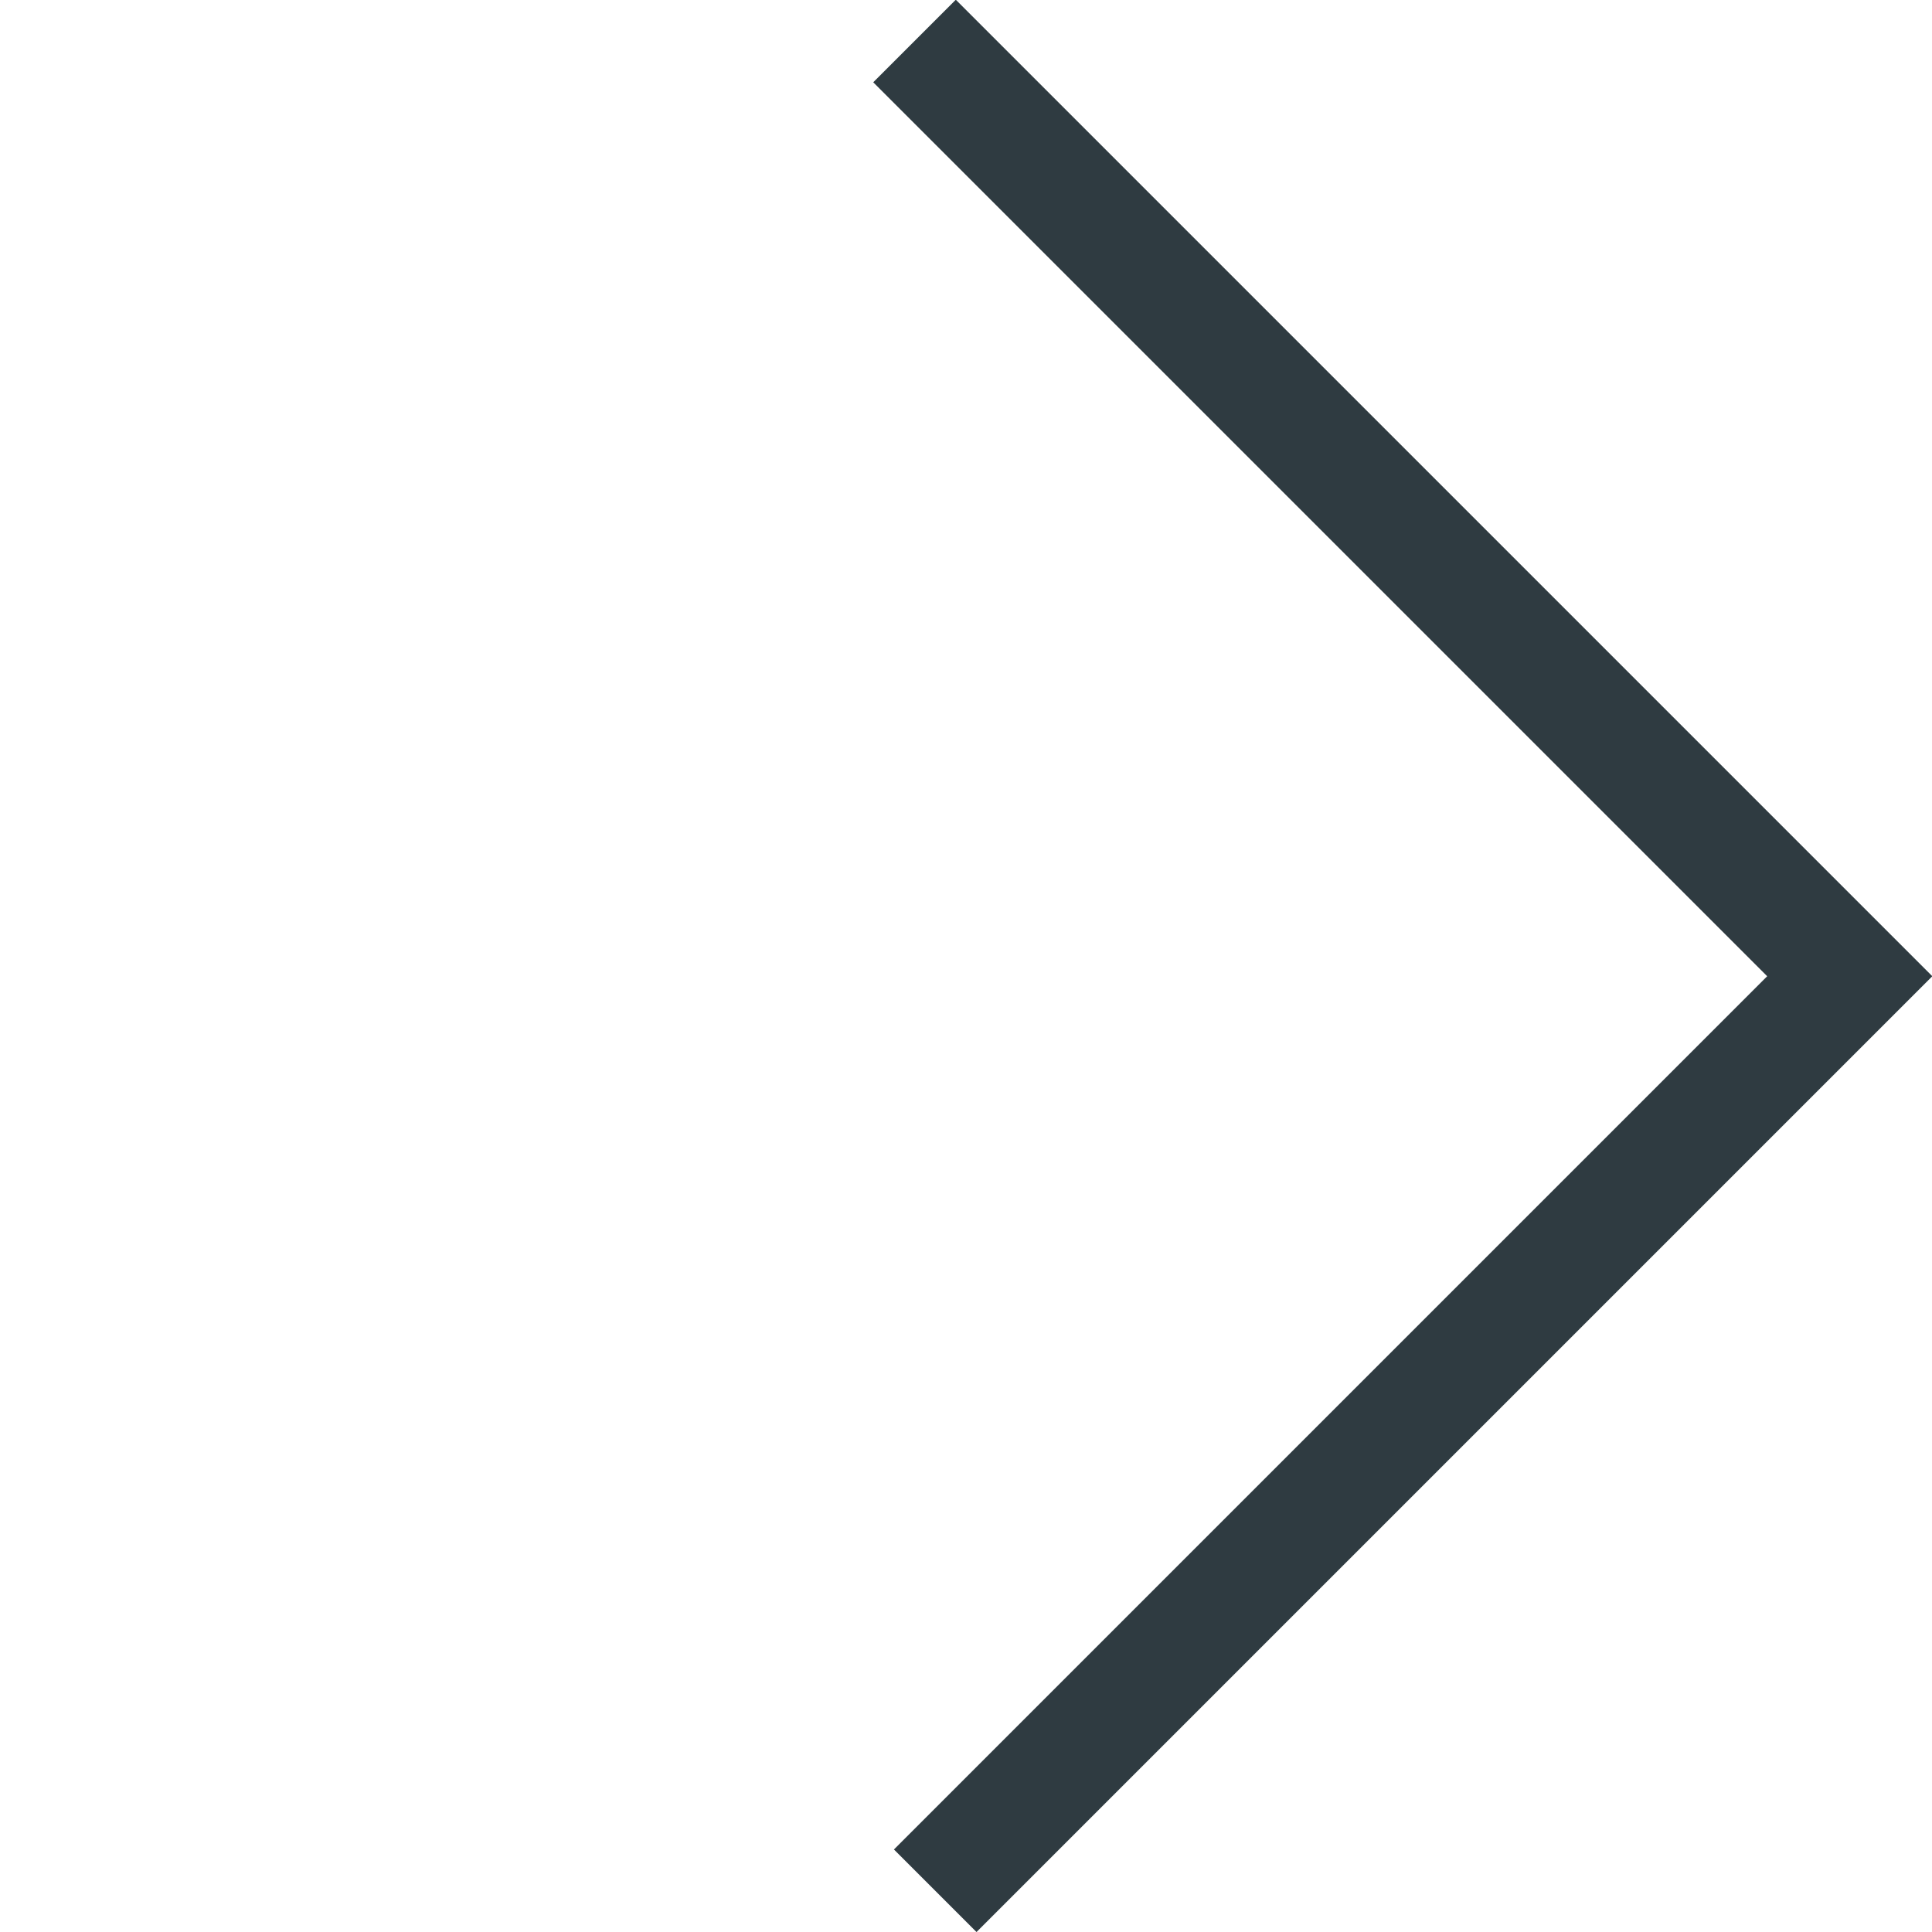
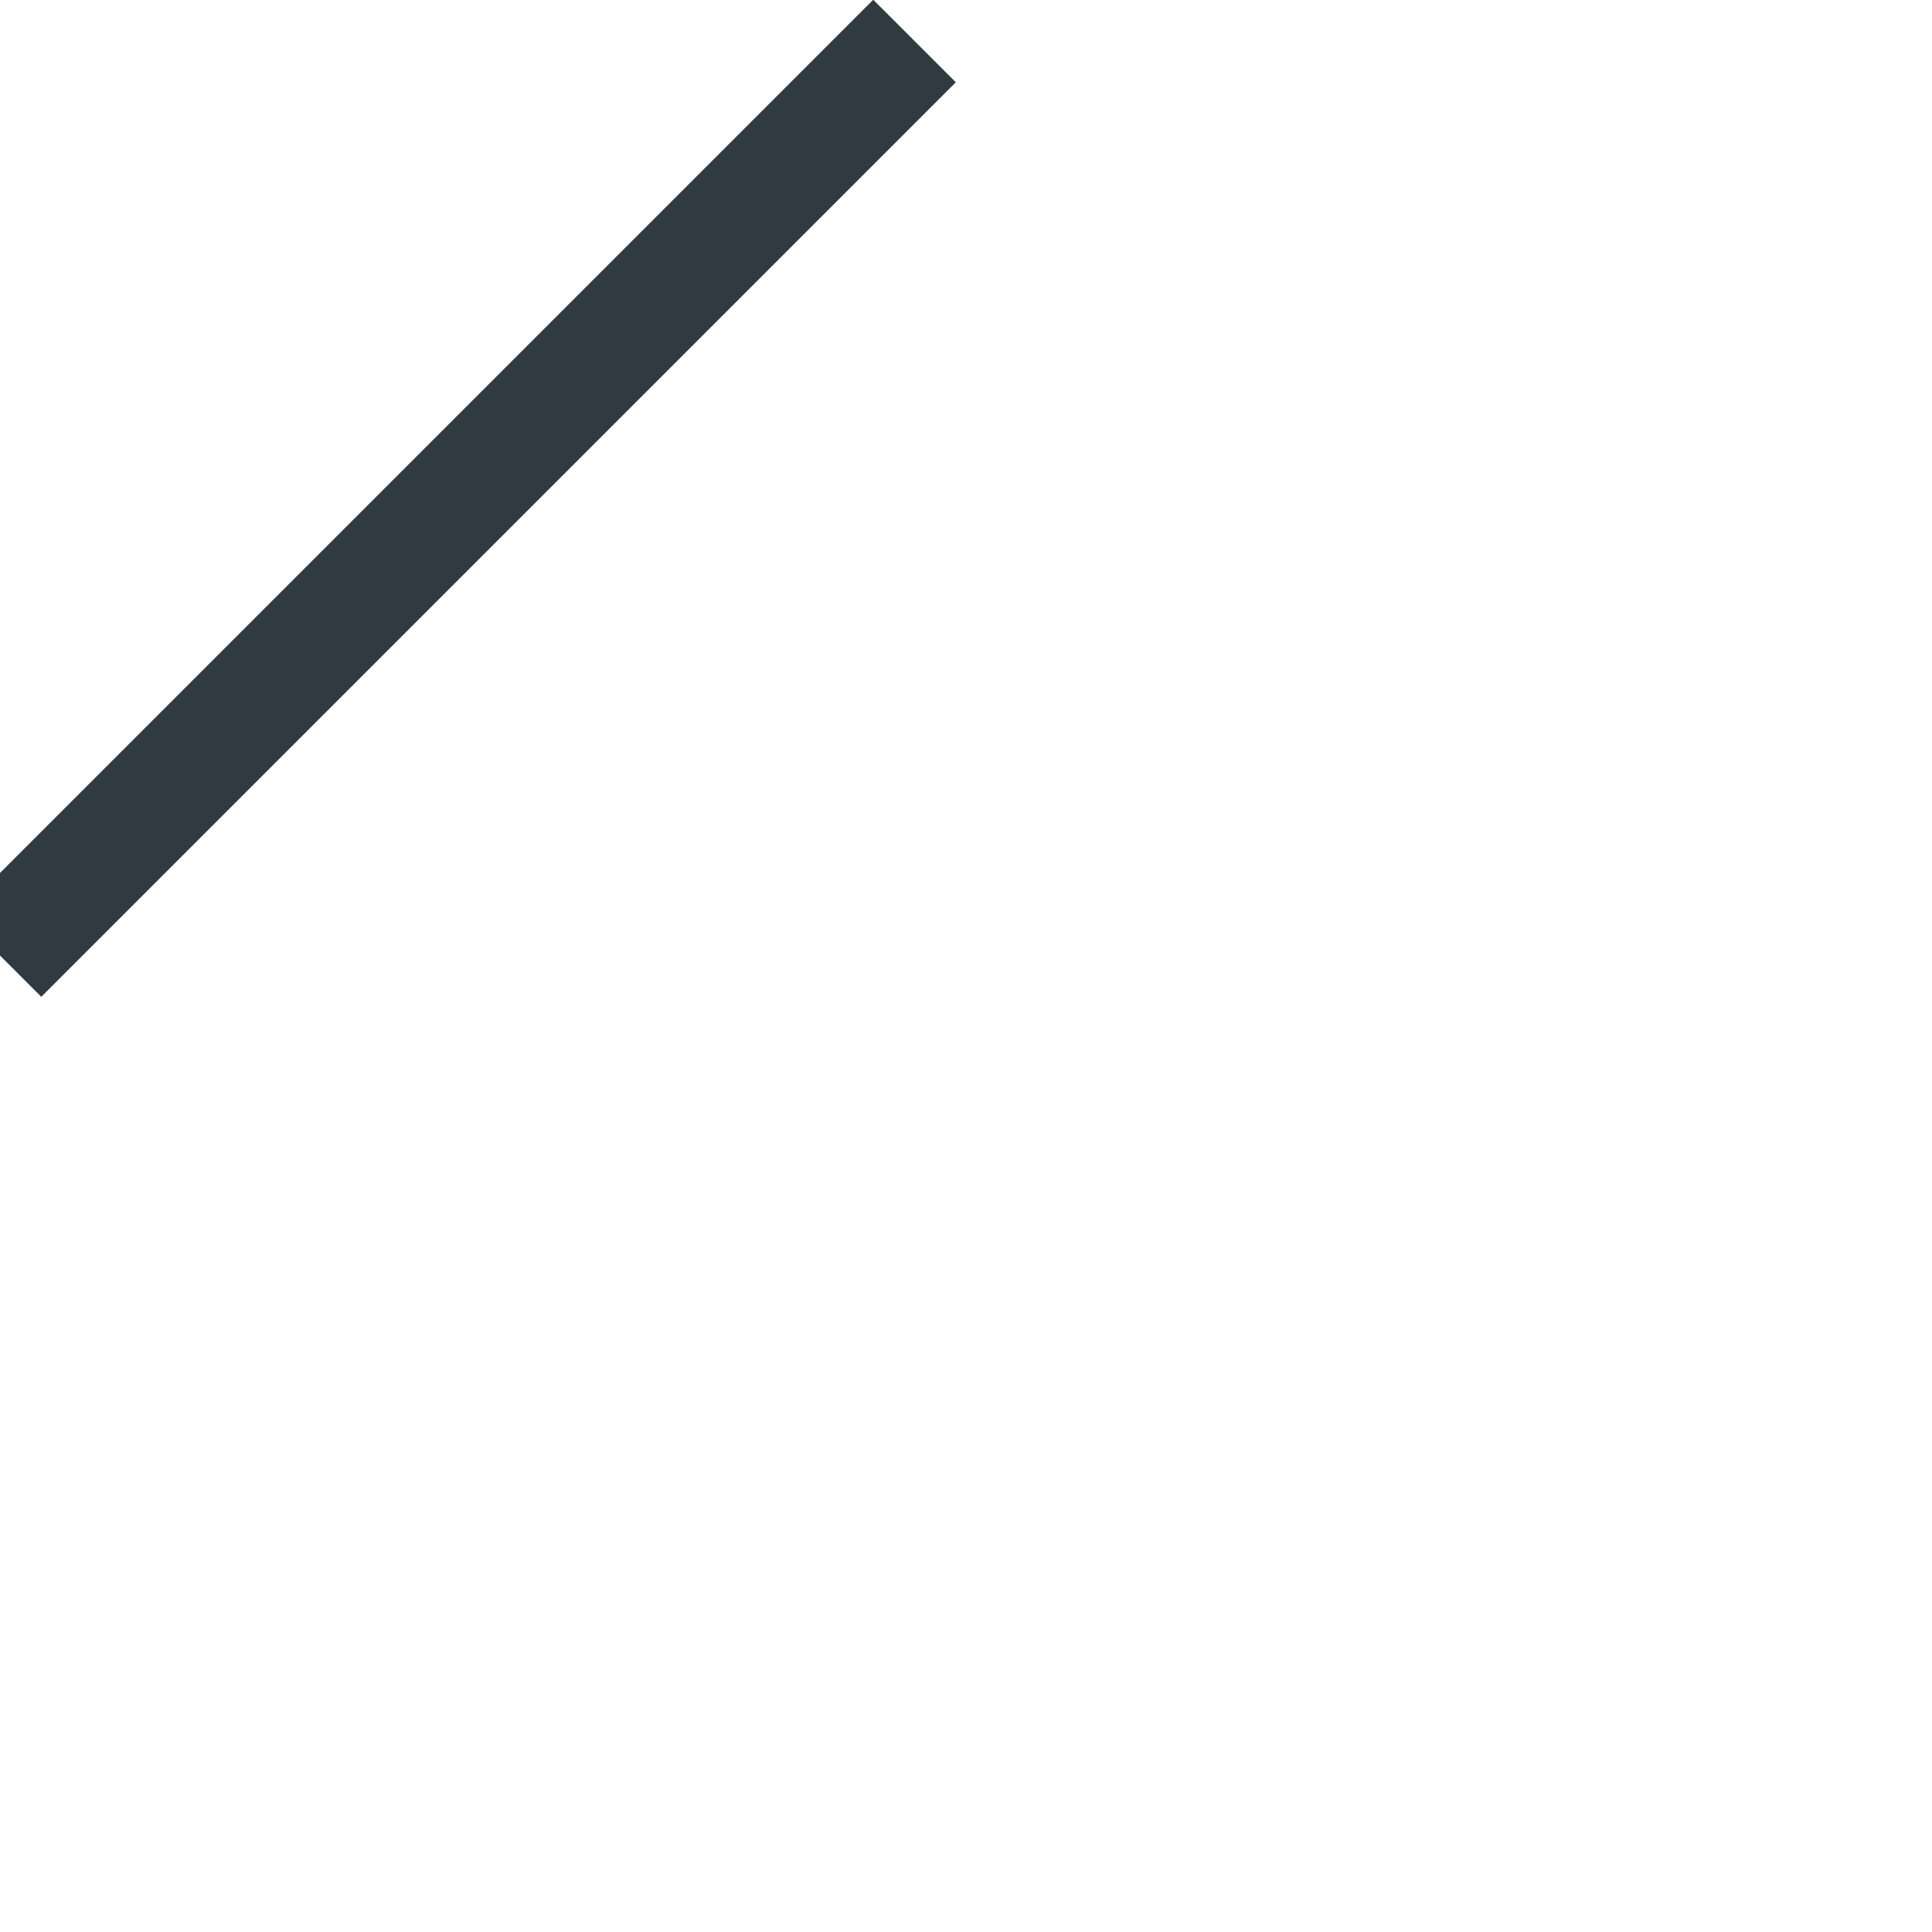
<svg xmlns="http://www.w3.org/2000/svg" width="21.511" height="21.511" viewBox="0 0 21.511 21.511">
  <g id="Group_266" data-name="Group 266" transform="translate(0 0.46)">
-     <path id="Path_355" data-name="Path 355" d="M14.4,0V14.726H0" transform="translate(0 10.179) rotate(-45)" fill="none" stroke="#2f3b41" stroke-width="1.3" />
+     <path id="Path_355" data-name="Path 355" d="M14.4,0H0" transform="translate(0 10.179) rotate(-45)" fill="none" stroke="#2f3b41" stroke-width="1.3" />
  </g>
</svg>